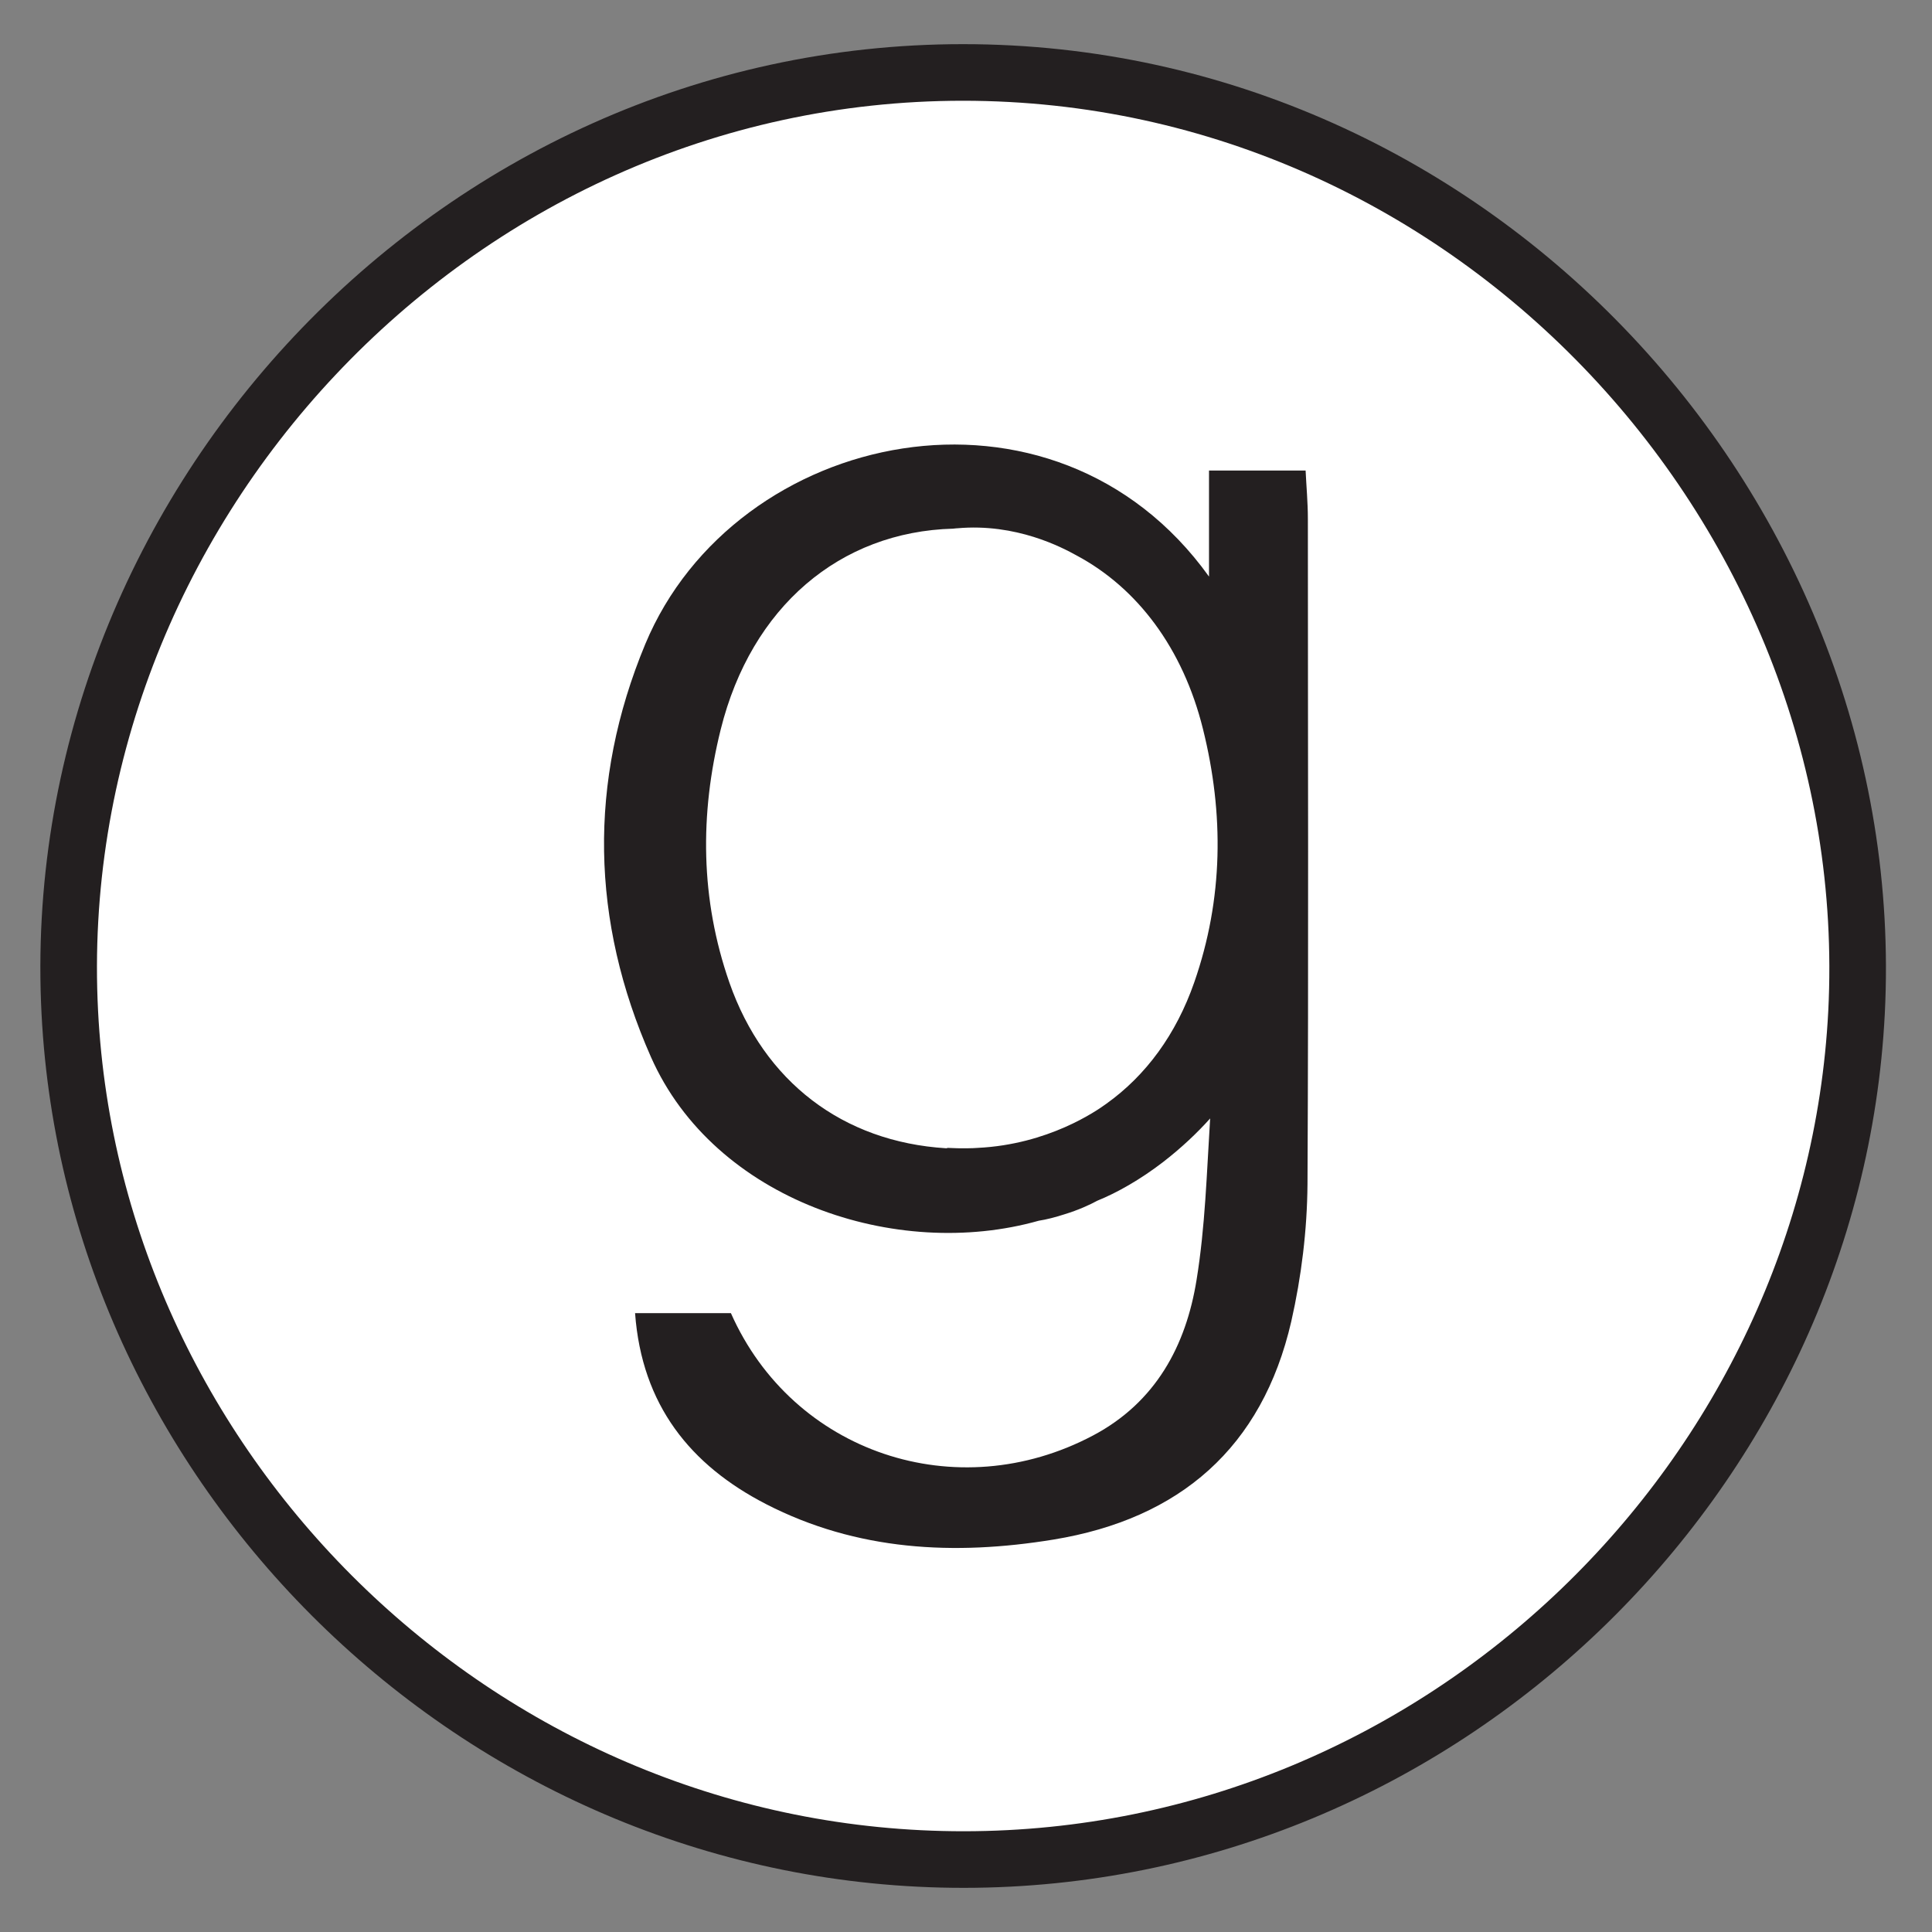
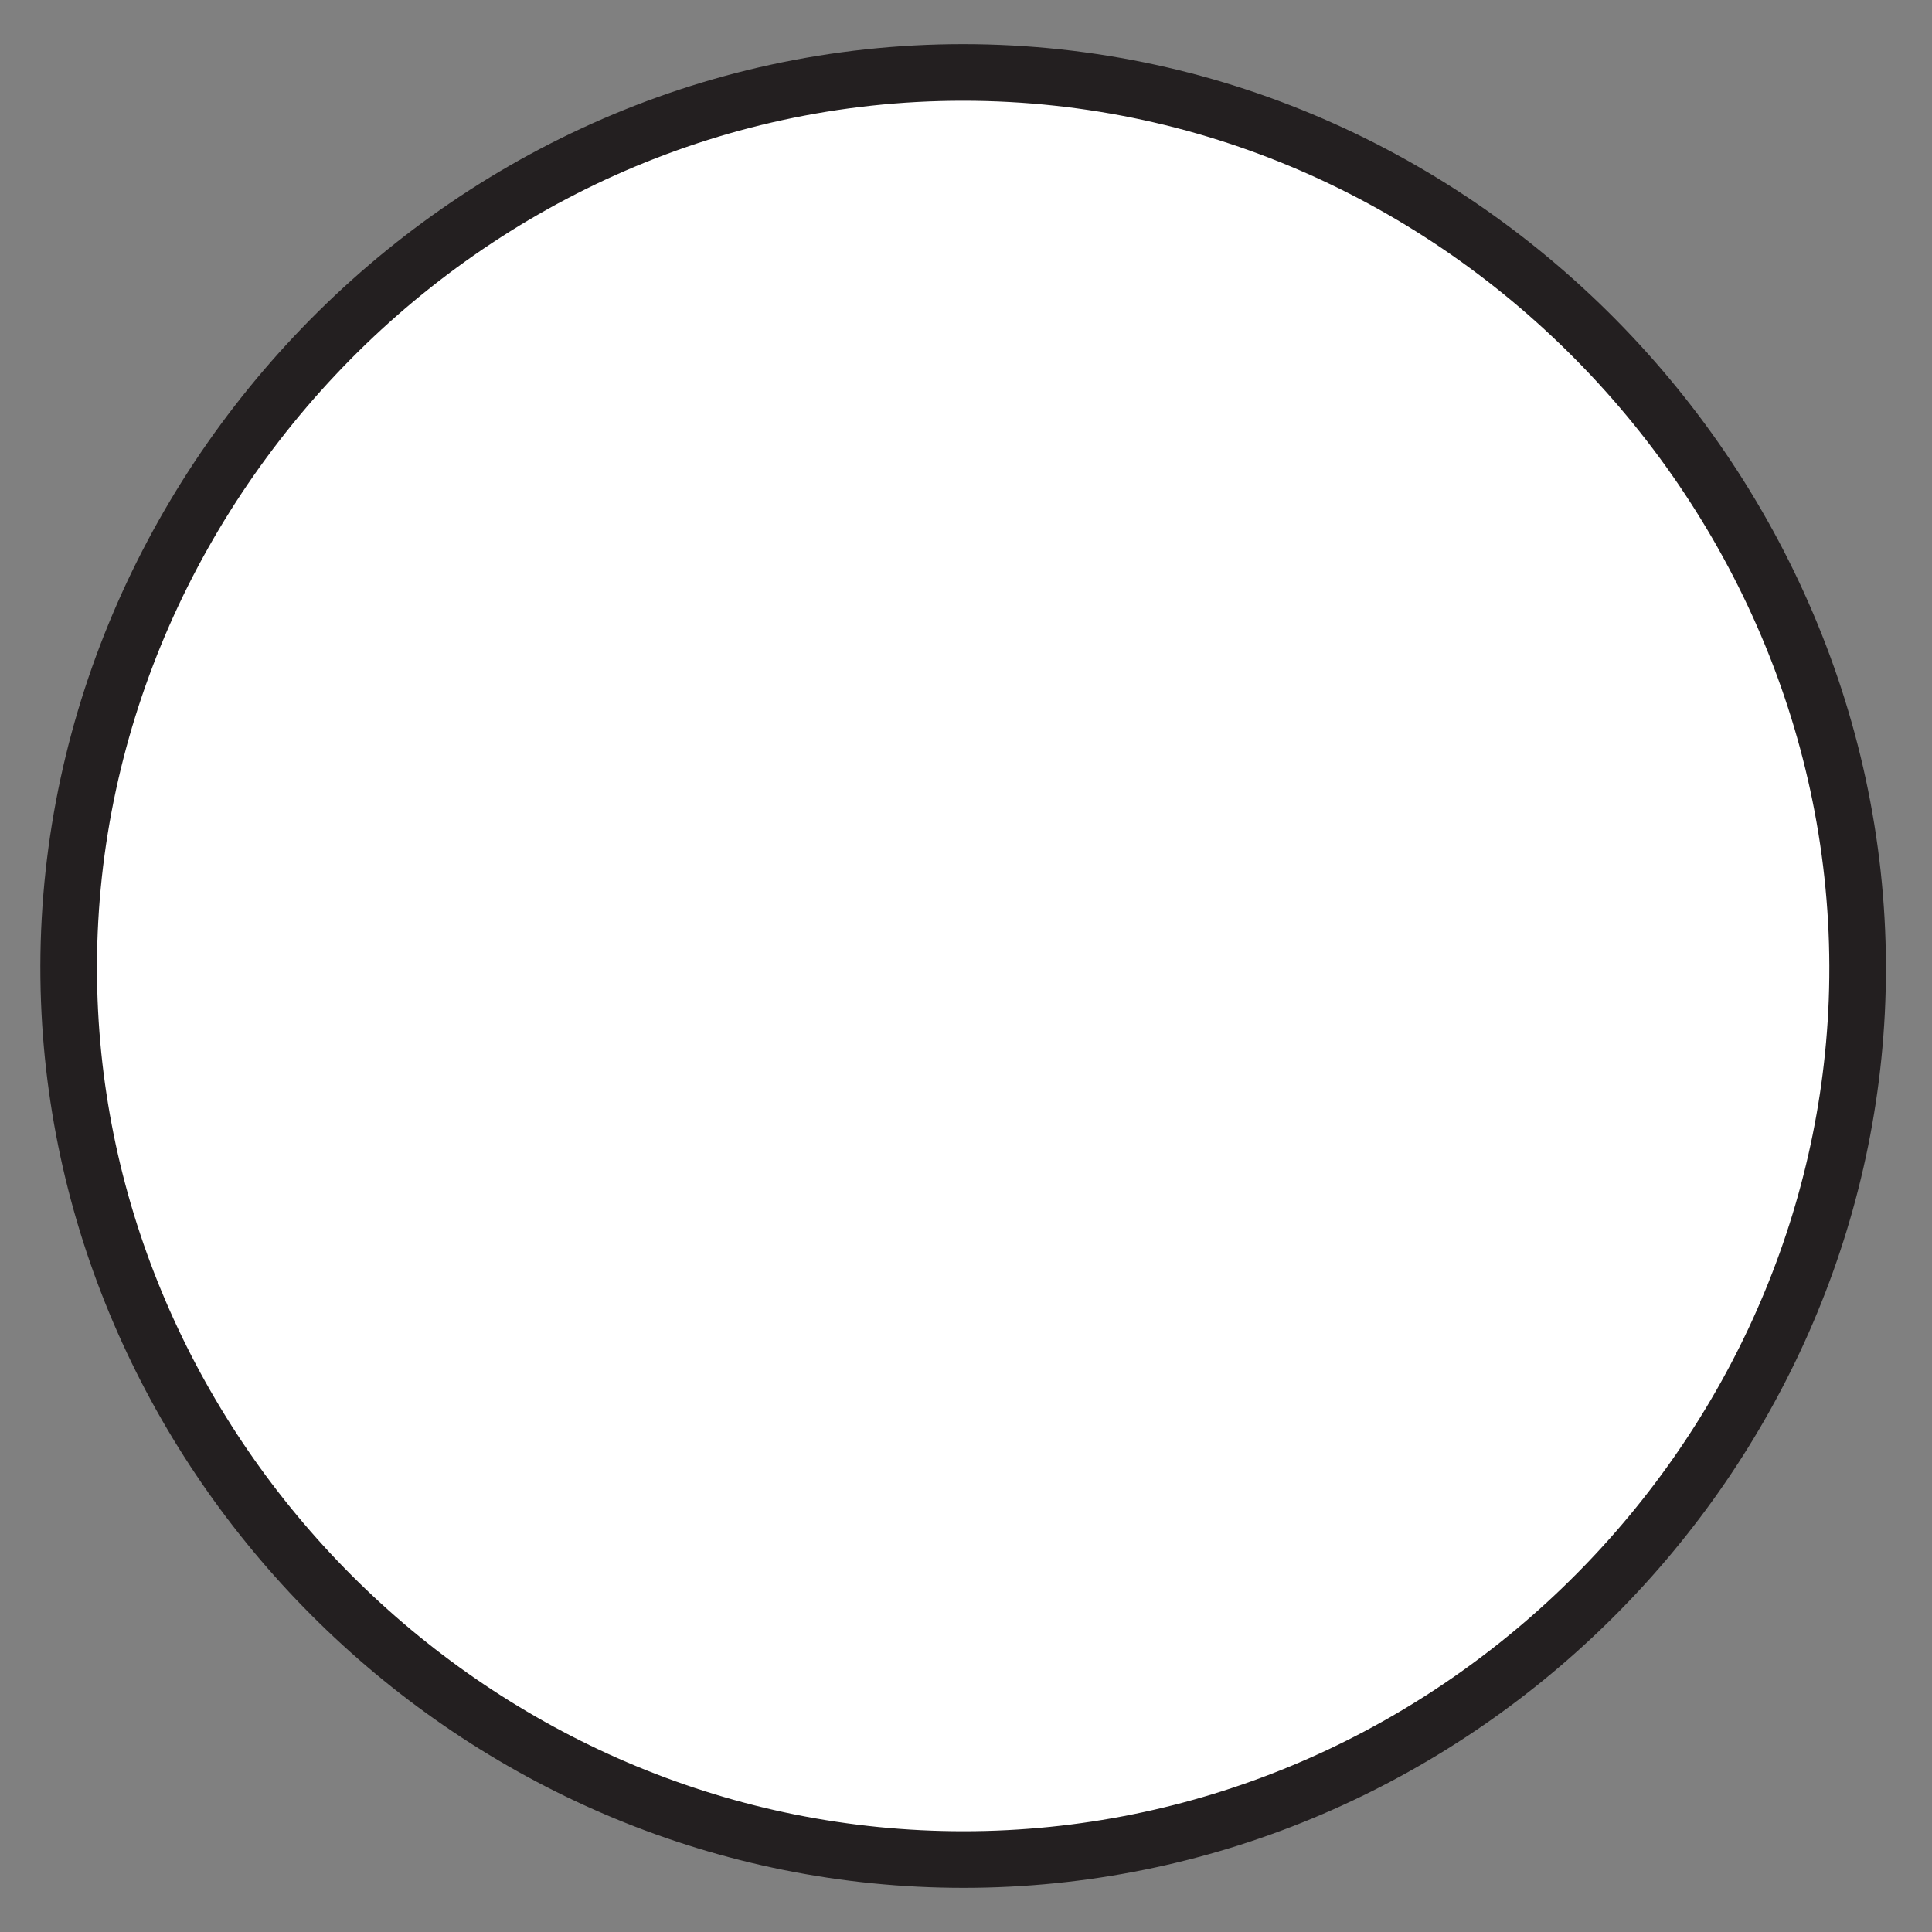
<svg xmlns="http://www.w3.org/2000/svg" style="enable-background:new 0 0 512 512;" version="1.1" viewBox="0 0 512 512" xml:space="preserve">
  <rect x="0" y="0" width="512" height="512" fill="#808080" stroke="none" />
  <style type="text/css">
	.st0{fill:#FFFFFF;stroke:#231F20;stroke-width:15;stroke-miterlimit:10;}
	.st1{fill:#231F20;}
</style>
  <g id="Edges" />
  <g id="Background_1_">
    <path class="st0" d="M492,268.3c-6.3,122.8-109.9,224.4-236.5,224.5c-126.7,0.1-230.7-101.6-237-224.5   C11.7,136.2,119.6,19.2,255.2,19.2C390.9,19.2,498.7,136.3,492,268.3z" />
  </g>
  <g id="Symbol">
-     <path class="st1" d="M346.6,137.5c0-4.3-0.4-8.6-0.6-12.8c-9.2,0-16.9,0-25.6,0c0,9.8,0,18.9,0,28.1   c-41.1-57.3-125.6-39.2-149.4,17.9c-15.2,36.6-14.4,73.4,1.5,109.4c16.8,38,65,54.1,102.8,43.4c2-0.3,4.3-0.9,6.8-1.7   c3.6-1.1,6.7-2.5,8.7-3.6c5.2-2.1,11.4-5.6,17.5-10.3c4.9-3.8,9.1-7.8,12.4-11.5c-0.9,14.3-1.3,28.7-3.6,42.8   c-2.8,17.4-10.8,32.4-27.4,41.2c-36.2,19.2-79.6,4.6-96-32.4c-8.2,0-16.6,0-25.4,0c1.8,24.4,14.7,40.3,34.7,50.6   c24.1,12.4,49.9,13.7,76.2,9.4c33.5-5.5,55.3-24.4,63-57.8c2.7-11.9,4.2-24.2,4.3-36.4C346.8,255,346.6,196.2,346.6,137.5z    M316.5,260.3c-4.8,13.8-12.8,24.7-23.3,32.2c-2.6,1.9-15.4,10.8-34.1,11.7c-1.1,0.1-4.2,0.2-8,0c-0.1,0.1-0.3,0.1-0.4,0.1   c-27.3-1.7-48.2-17.6-57.4-43.9c-7.7-22.1-7.9-44.6-2.3-67.1c8.1-32.5,31.6-52.4,61.6-53.2c0.7-0.1,1.1-0.1,1.1-0.1   c15.6-1.4,27.8,5.1,31.6,7.2c16.1,8.6,28.2,24.6,33.5,46C324.4,215.7,324.2,238.2,316.5,260.3z" />
-   </g>
+     </g>
</svg>